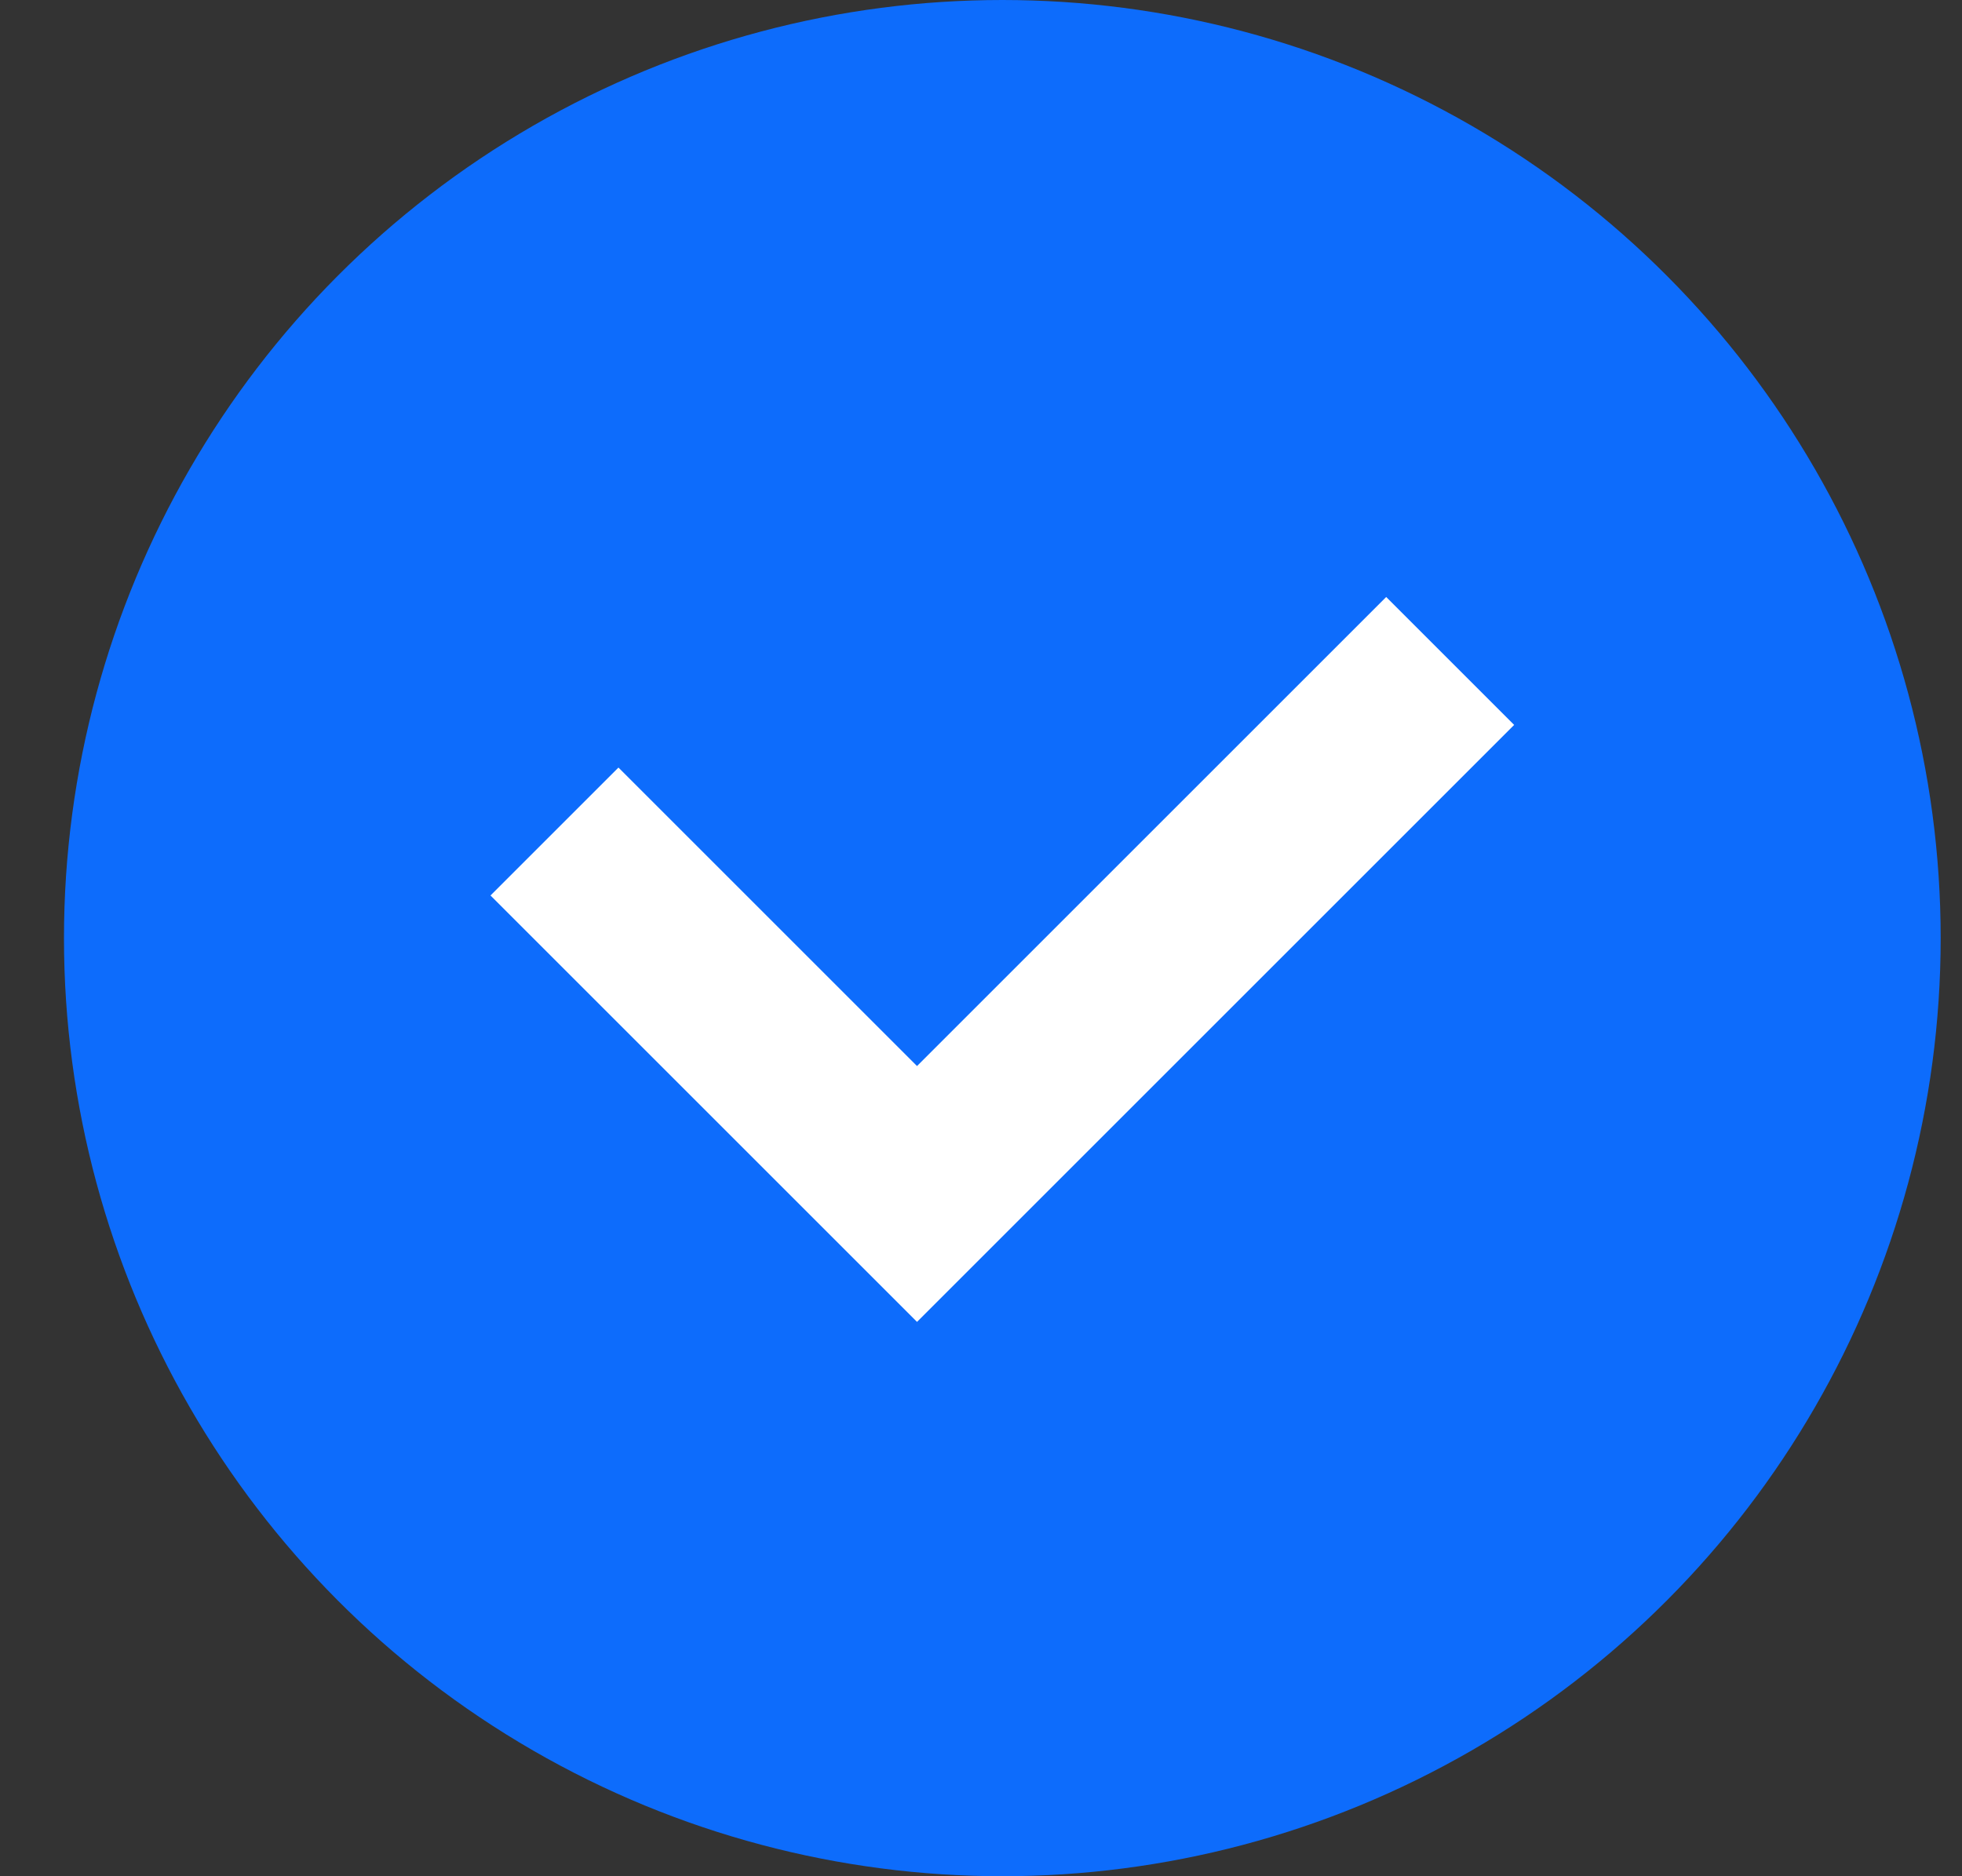
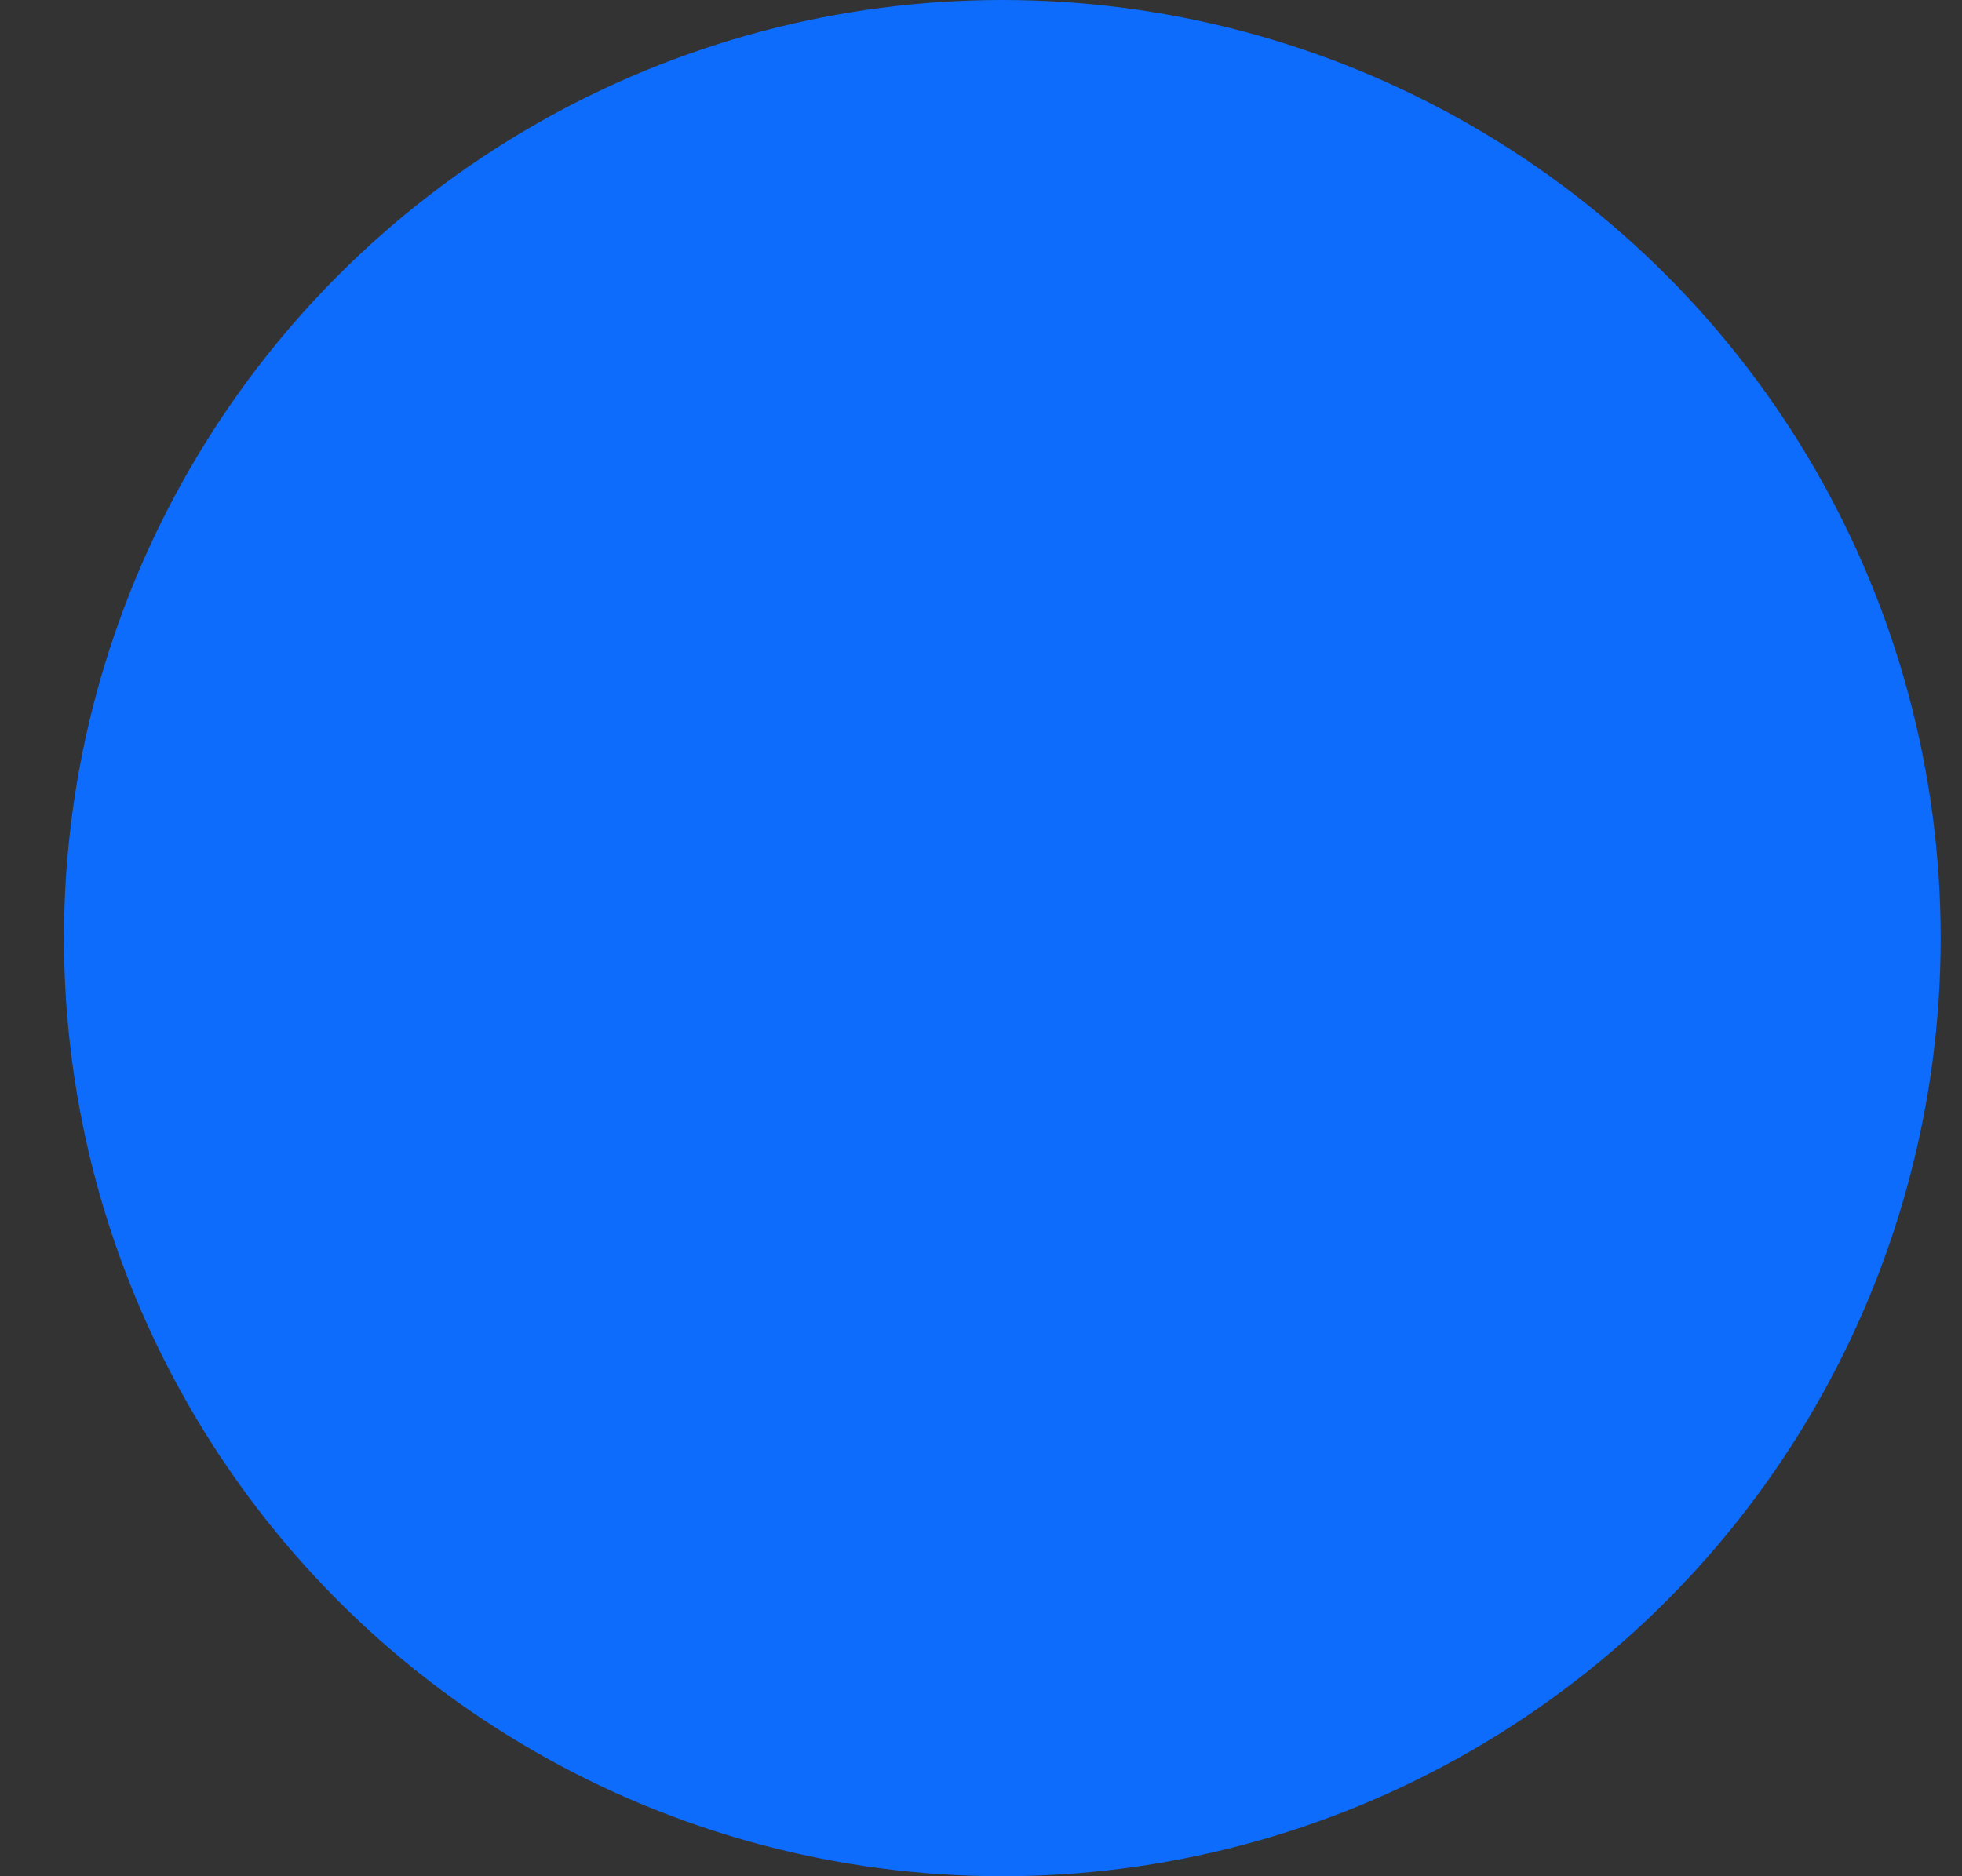
<svg xmlns="http://www.w3.org/2000/svg" width="23" height="22" viewBox="0 0 23 22" fill="none">
  <rect x="0" y="0" width="23" height="22" fill="#333333" stroke="none" />
  <circle cx="11.75" cy="11" r="11" fill="#0D6CFC" />
-   <path d="M10.75 12.5L7.25 9L5.75 10.5L10.75 15.5L17.75 8.5L16.25 7L10.75 12.5Z" fill="white" />
</svg>